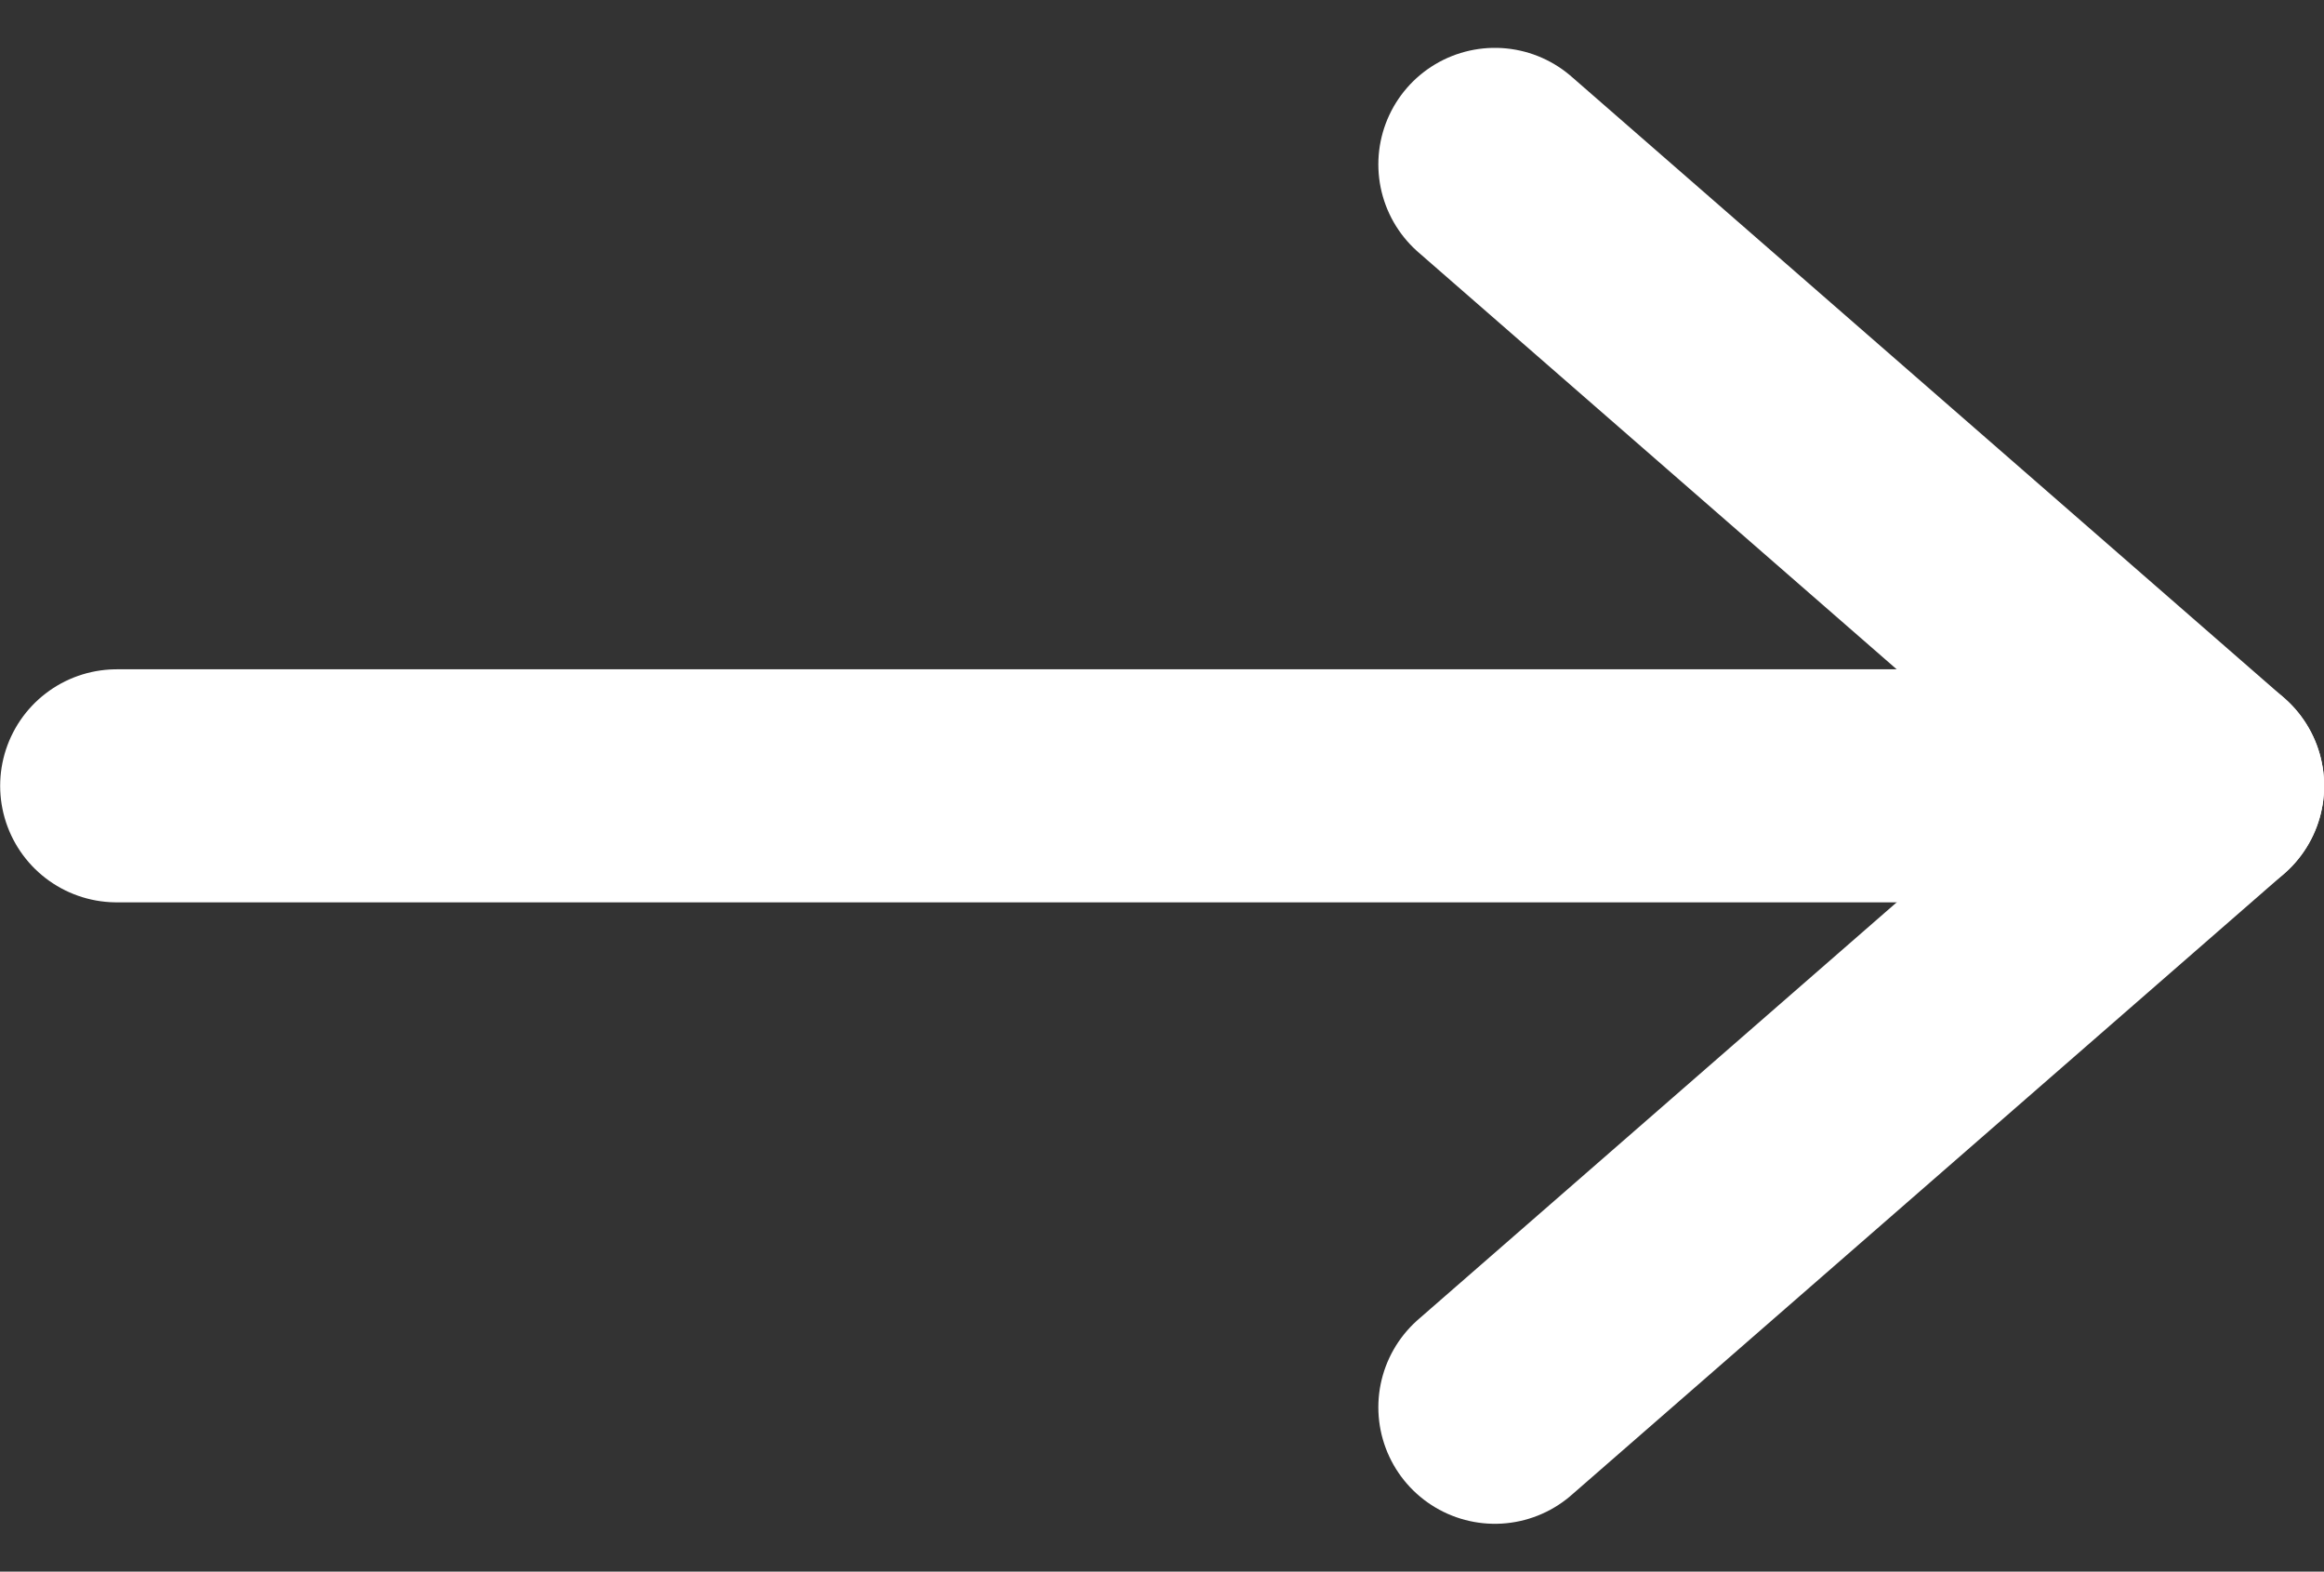
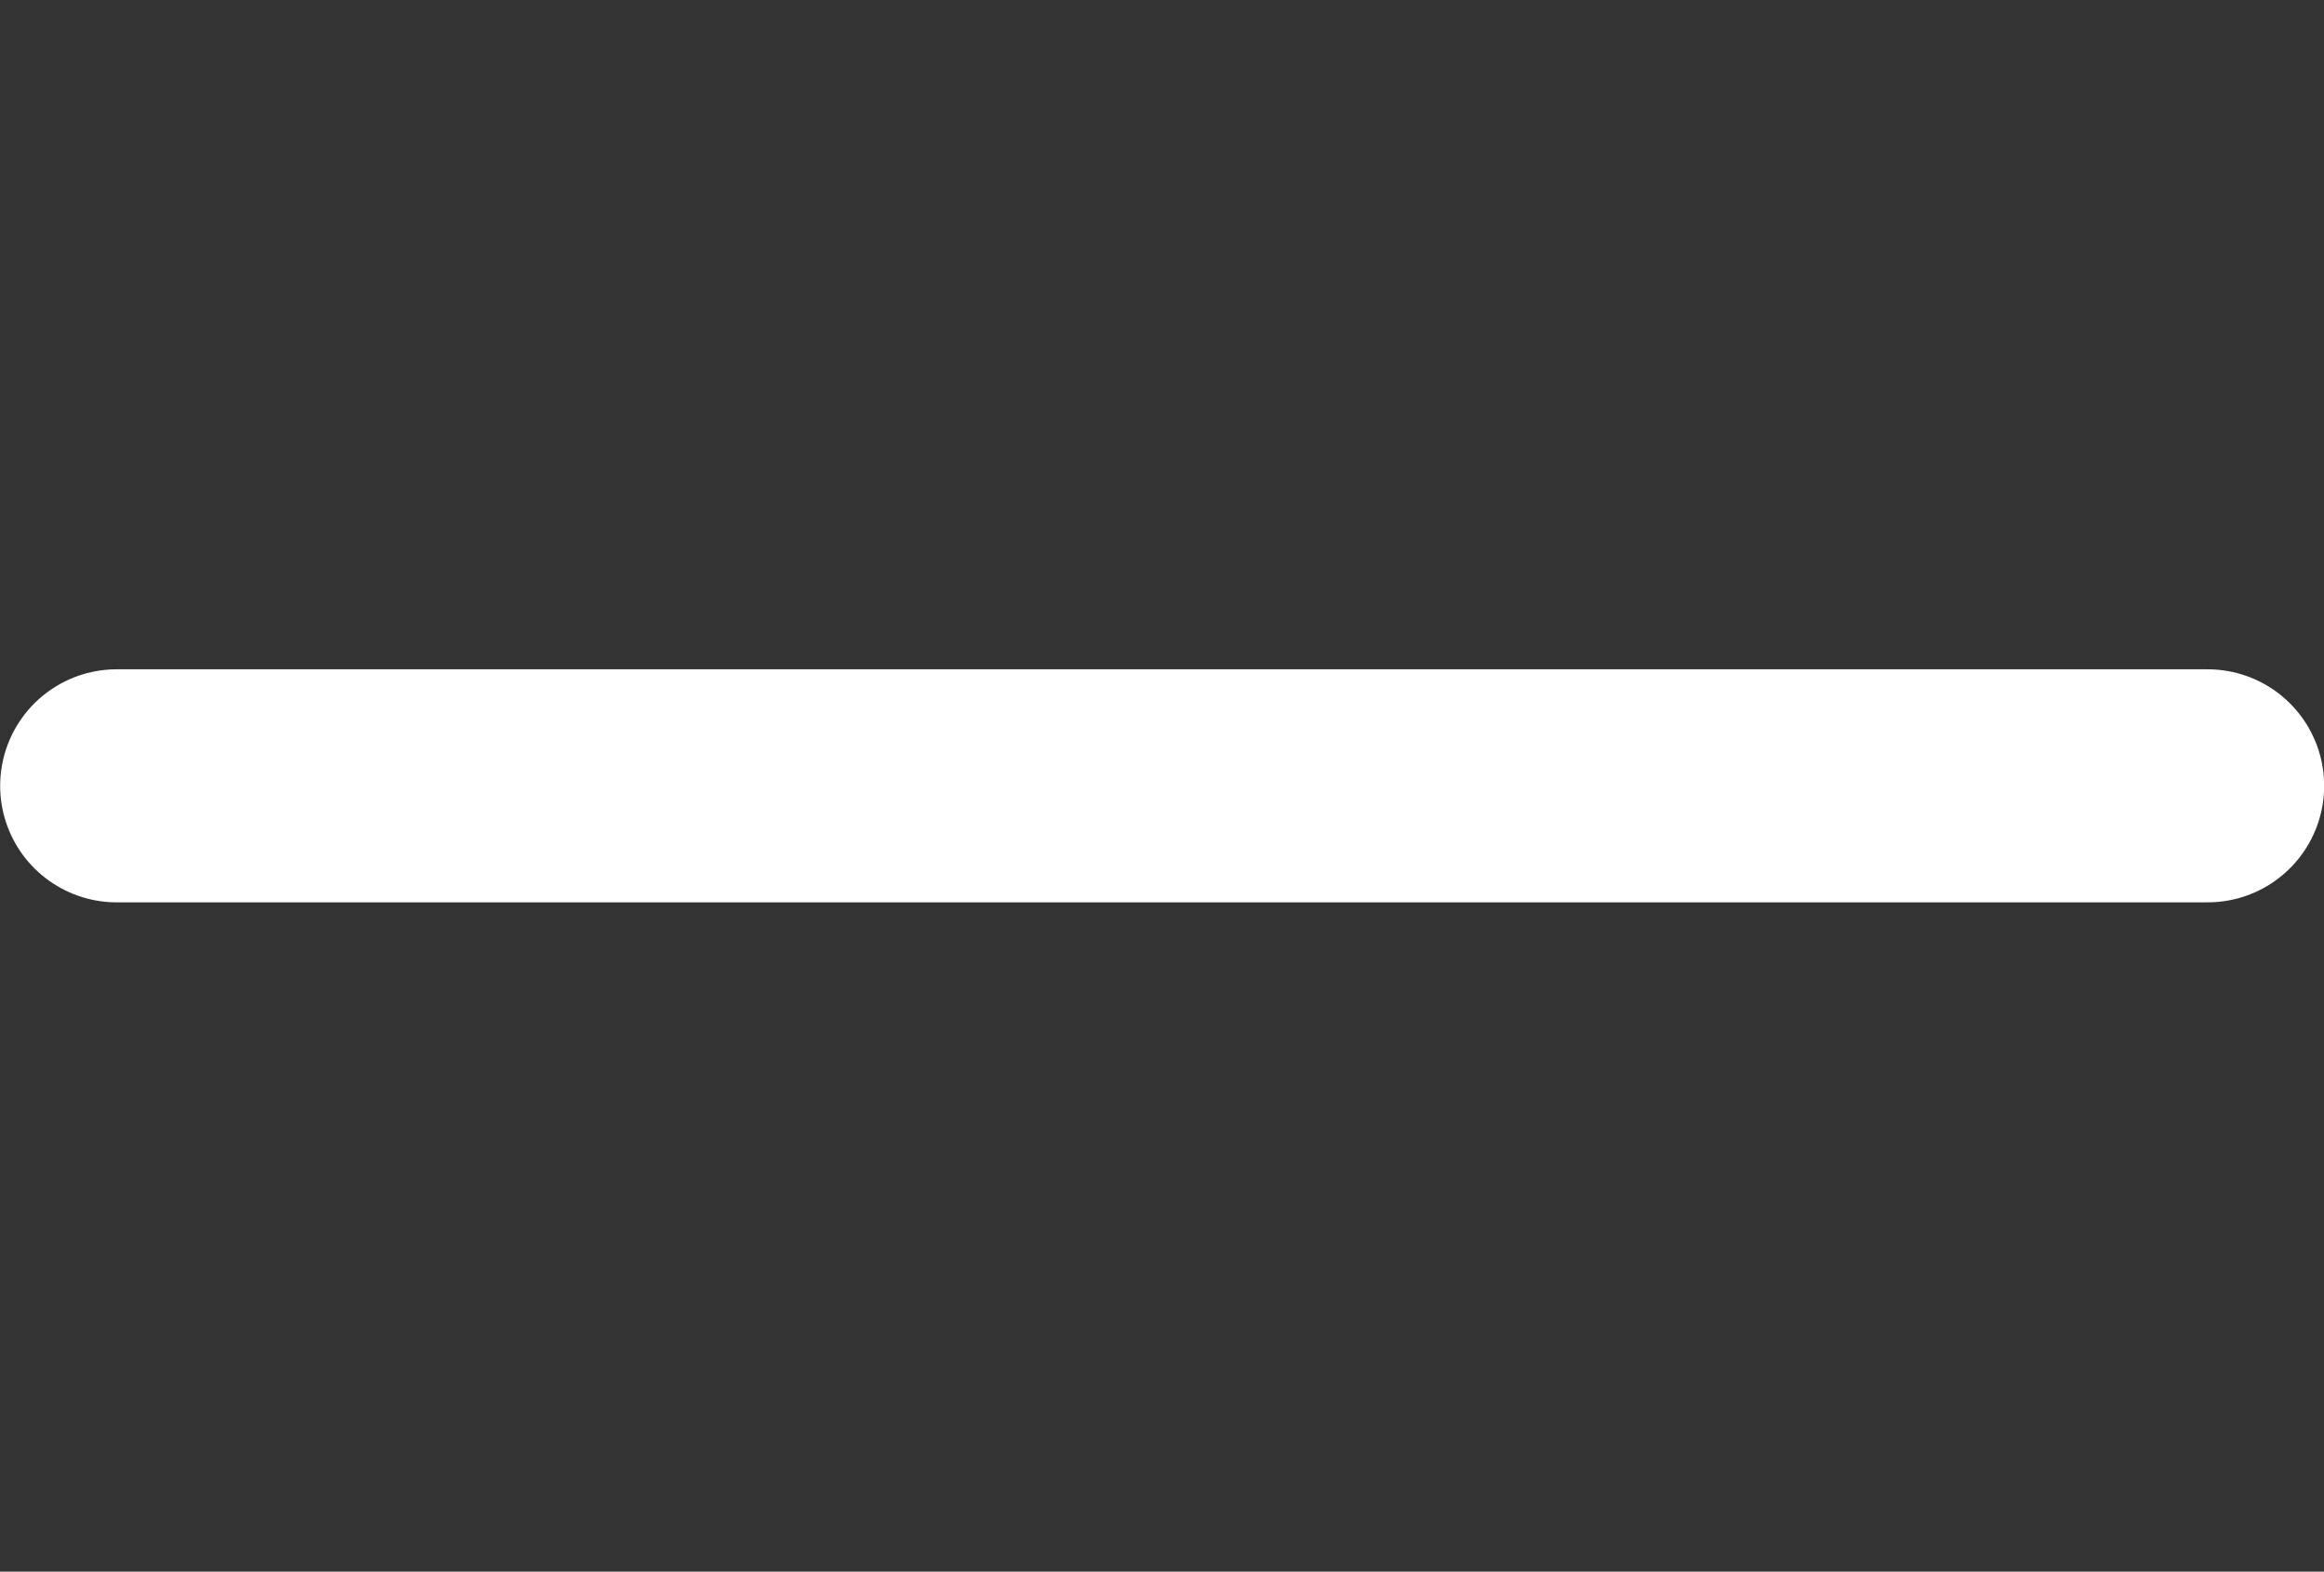
<svg xmlns="http://www.w3.org/2000/svg" width="14.959" height="10.116" viewBox="0 0 14.959 10.116">
  <rect x="0" y="0" width="14.959" height="10.116" fill="#333333" stroke="none" />
  <g id="arrow-left-2.2" transform="translate(3.21 1.058)">
    <path id="Path_344" data-name="Path 344" d="M20.459,12H7" transform="translate(-9.459 -8)" fill="none" stroke="#fff" stroke-linecap="round" stroke-linejoin="round" stroke-width="1.5" />
-     <path id="Path_345" data-name="Path 345" d="M6.5,16l4.588-4L6.5,8" transform="translate(-0.088 -8)" fill="none" stroke="#fff" stroke-linecap="round" stroke-linejoin="round" stroke-width="1.5" />
  </g>
</svg>